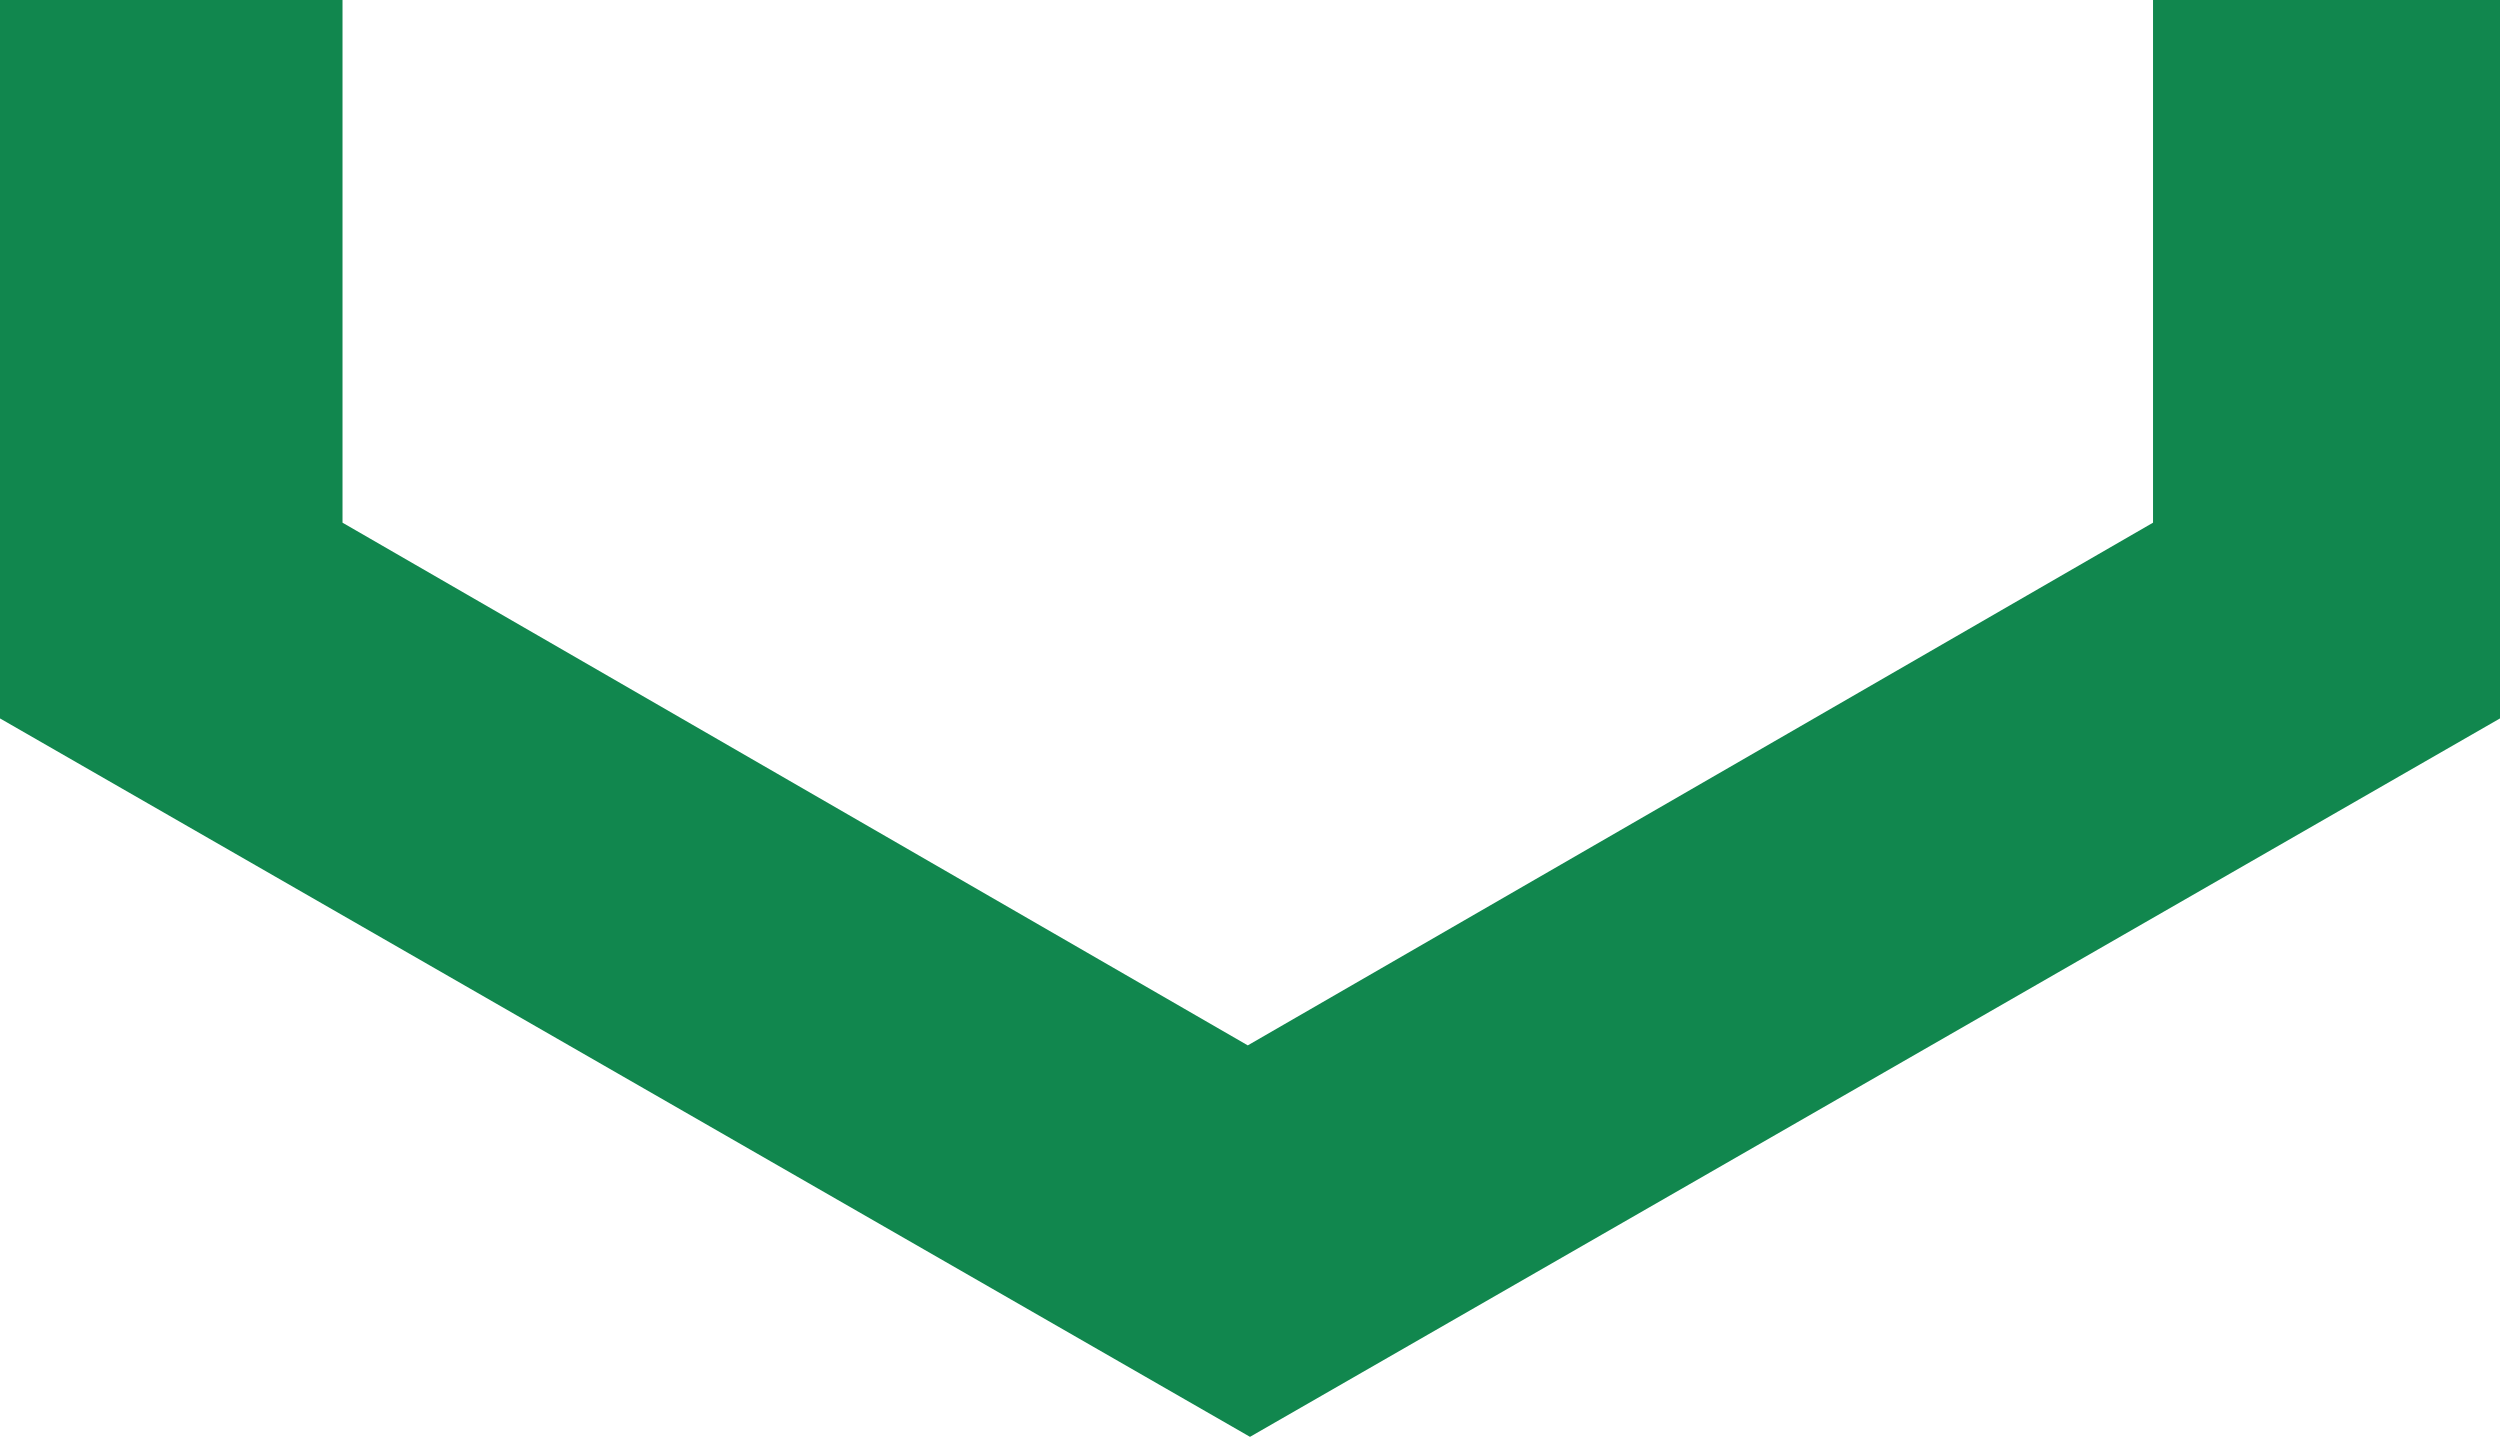
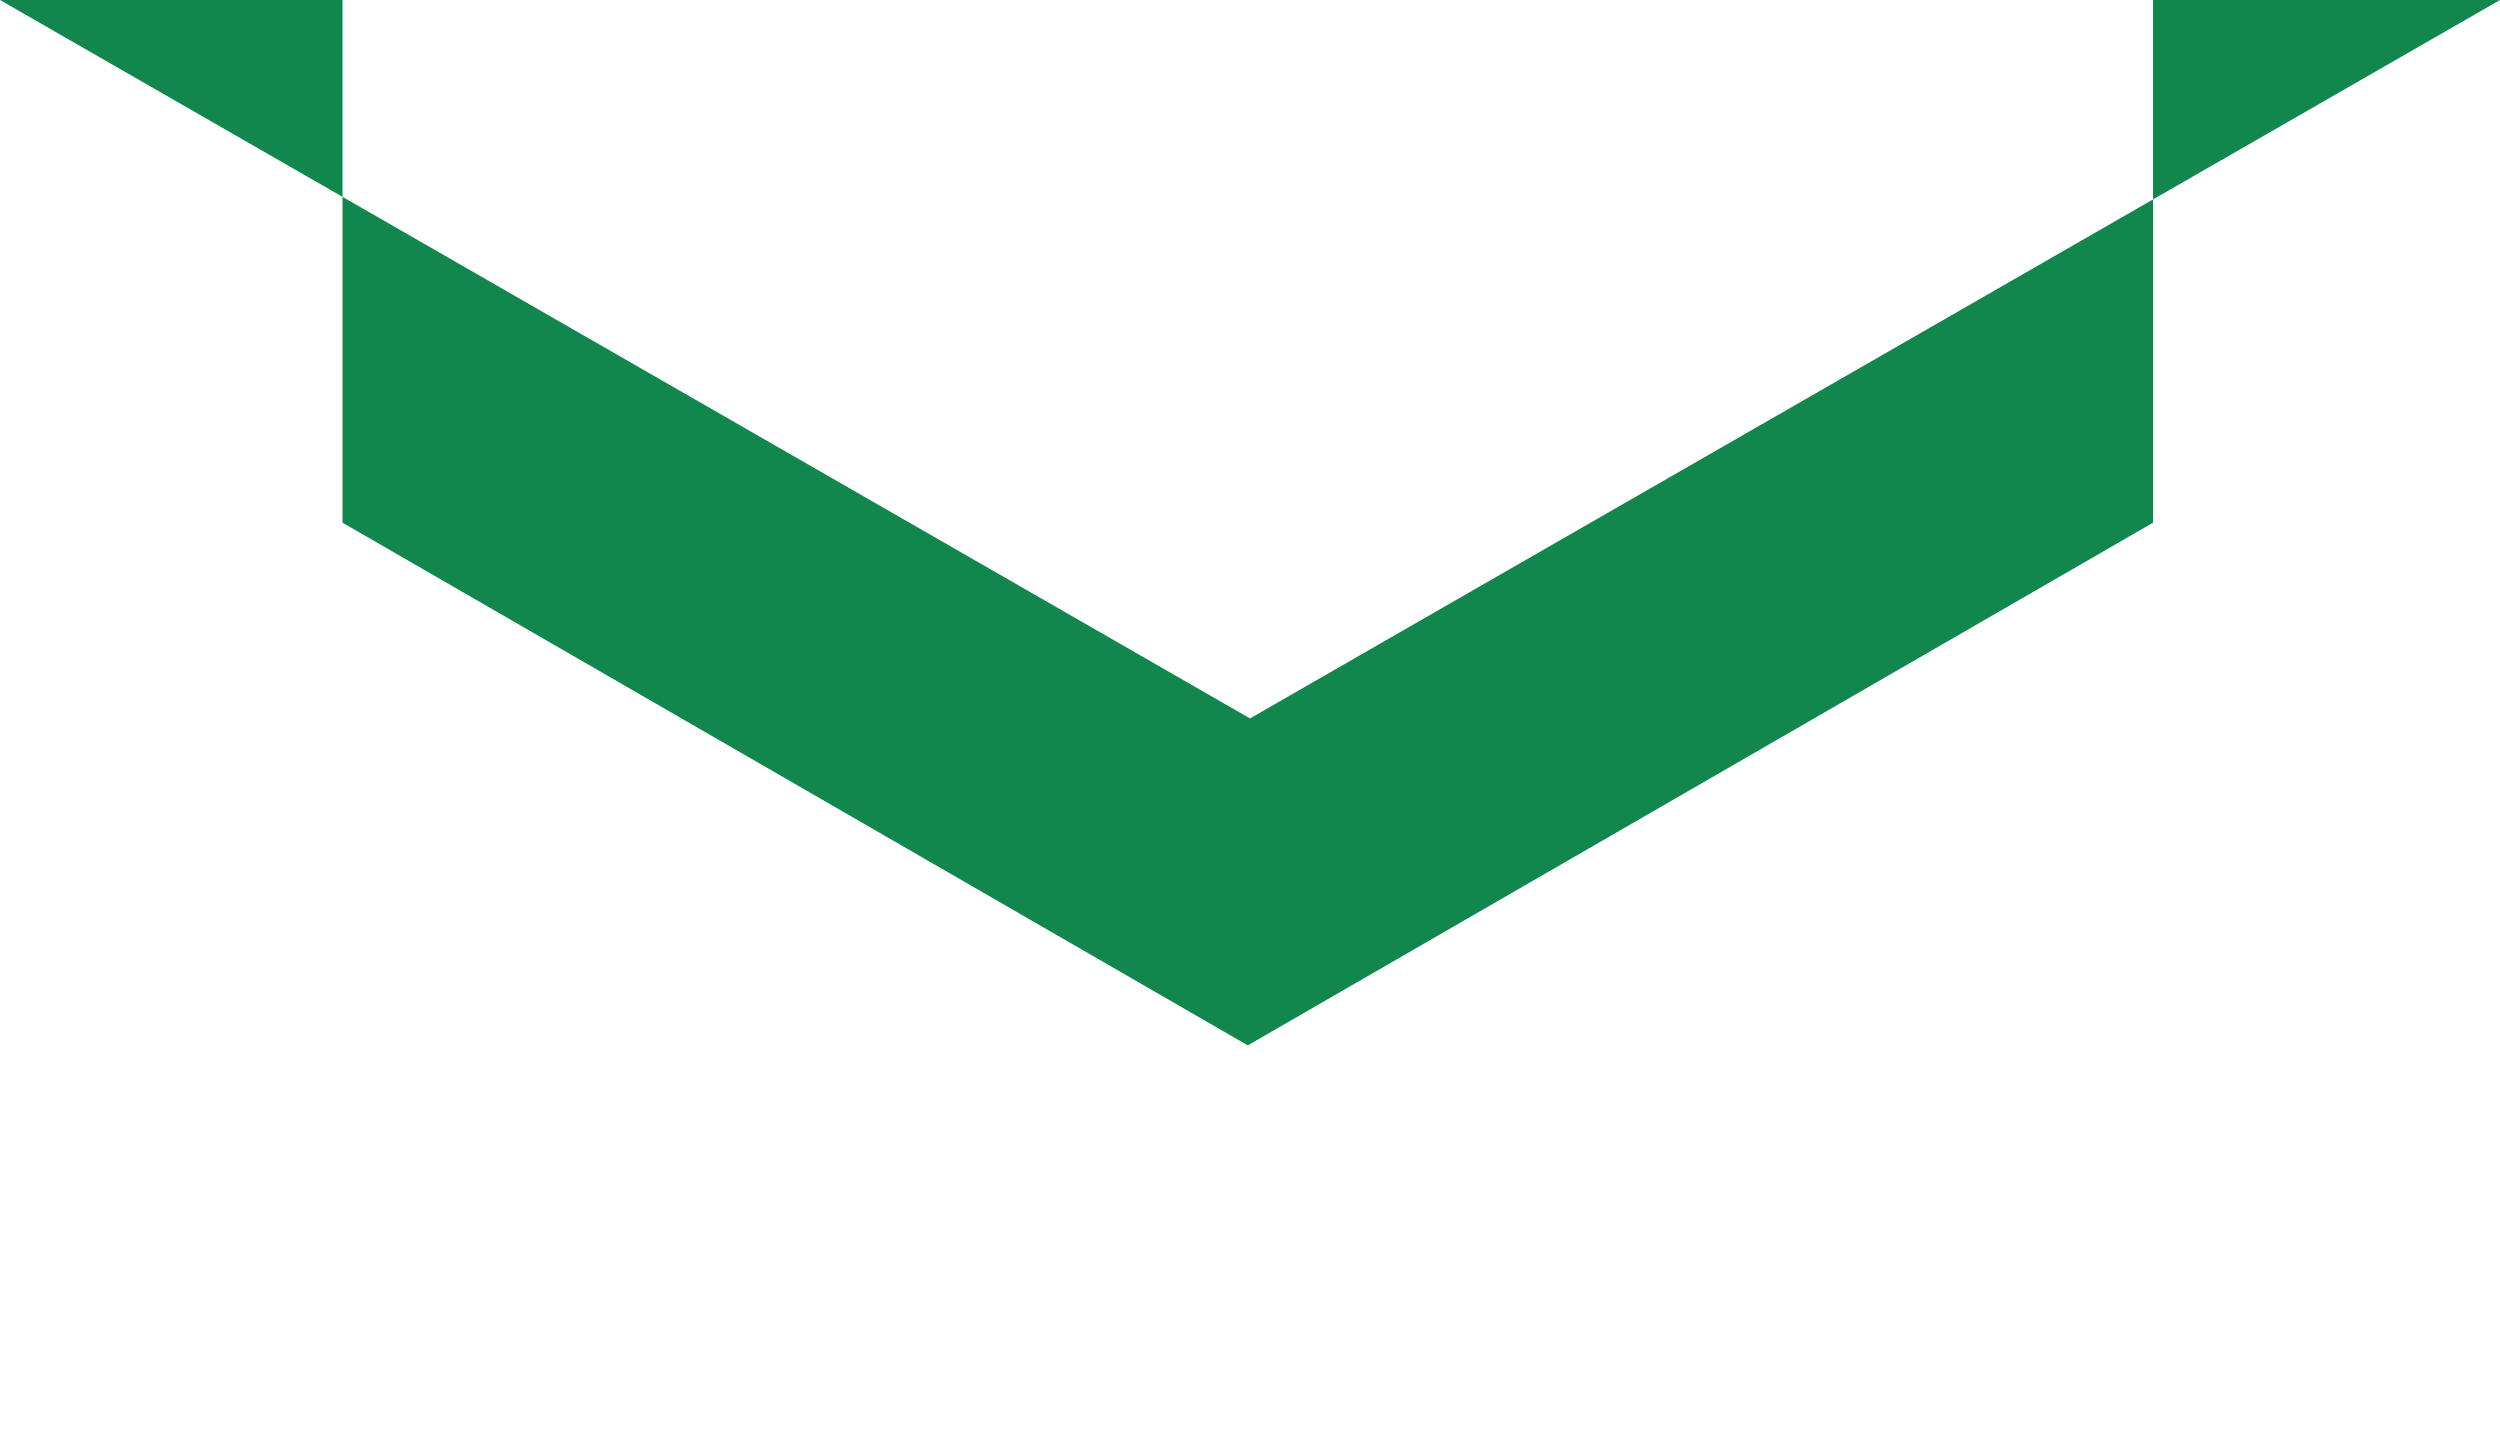
<svg xmlns="http://www.w3.org/2000/svg" width="859.08" height="493.741" viewBox="0 0 859.08 493.741">
  <defs>
    <style>.a{fill:#11874e;}</style>
  </defs>
-   <path class="a" d="M1270.022,4000v179.611L958.95,4359.224,647.874,4179.611V4000h-117.7v246.871l429.54,246.871,429.54-246.871V4000Z" transform="translate(-530.174 -4000)" />
+   <path class="a" d="M1270.022,4000v179.611L958.95,4359.224,647.874,4179.611V4000h-117.7l429.54,246.871,429.54-246.871V4000Z" transform="translate(-530.174 -4000)" />
</svg>